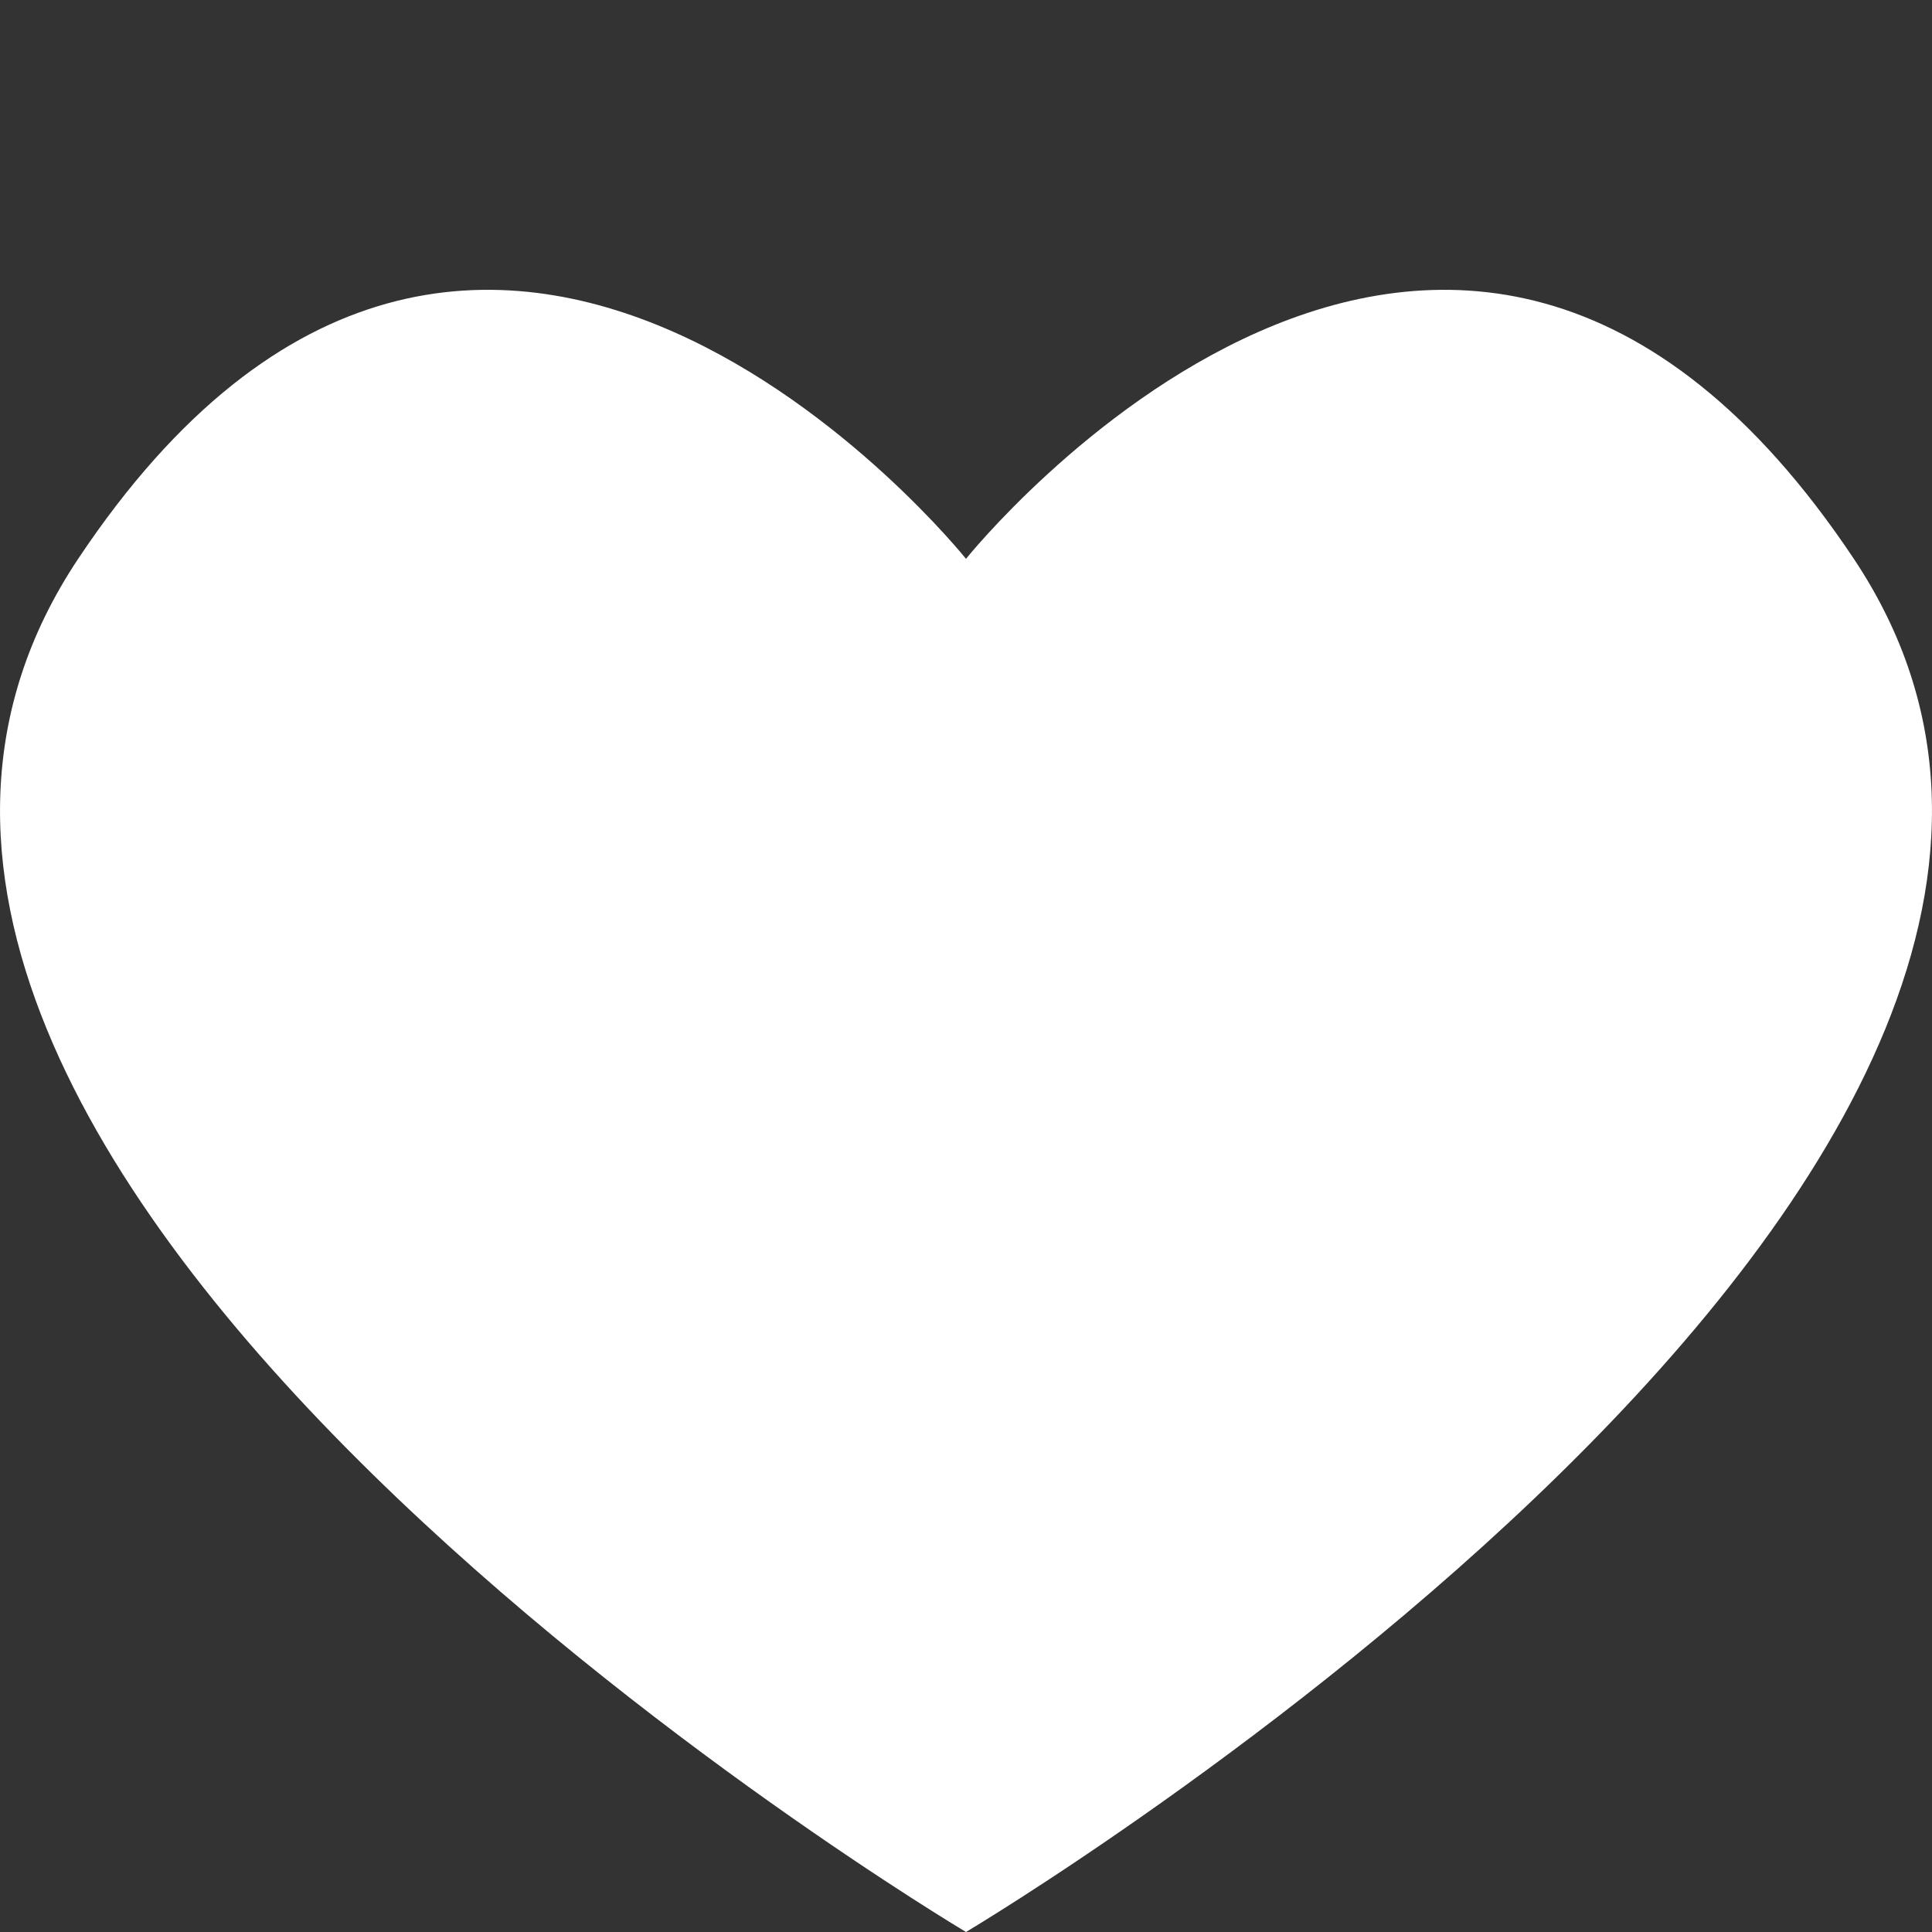
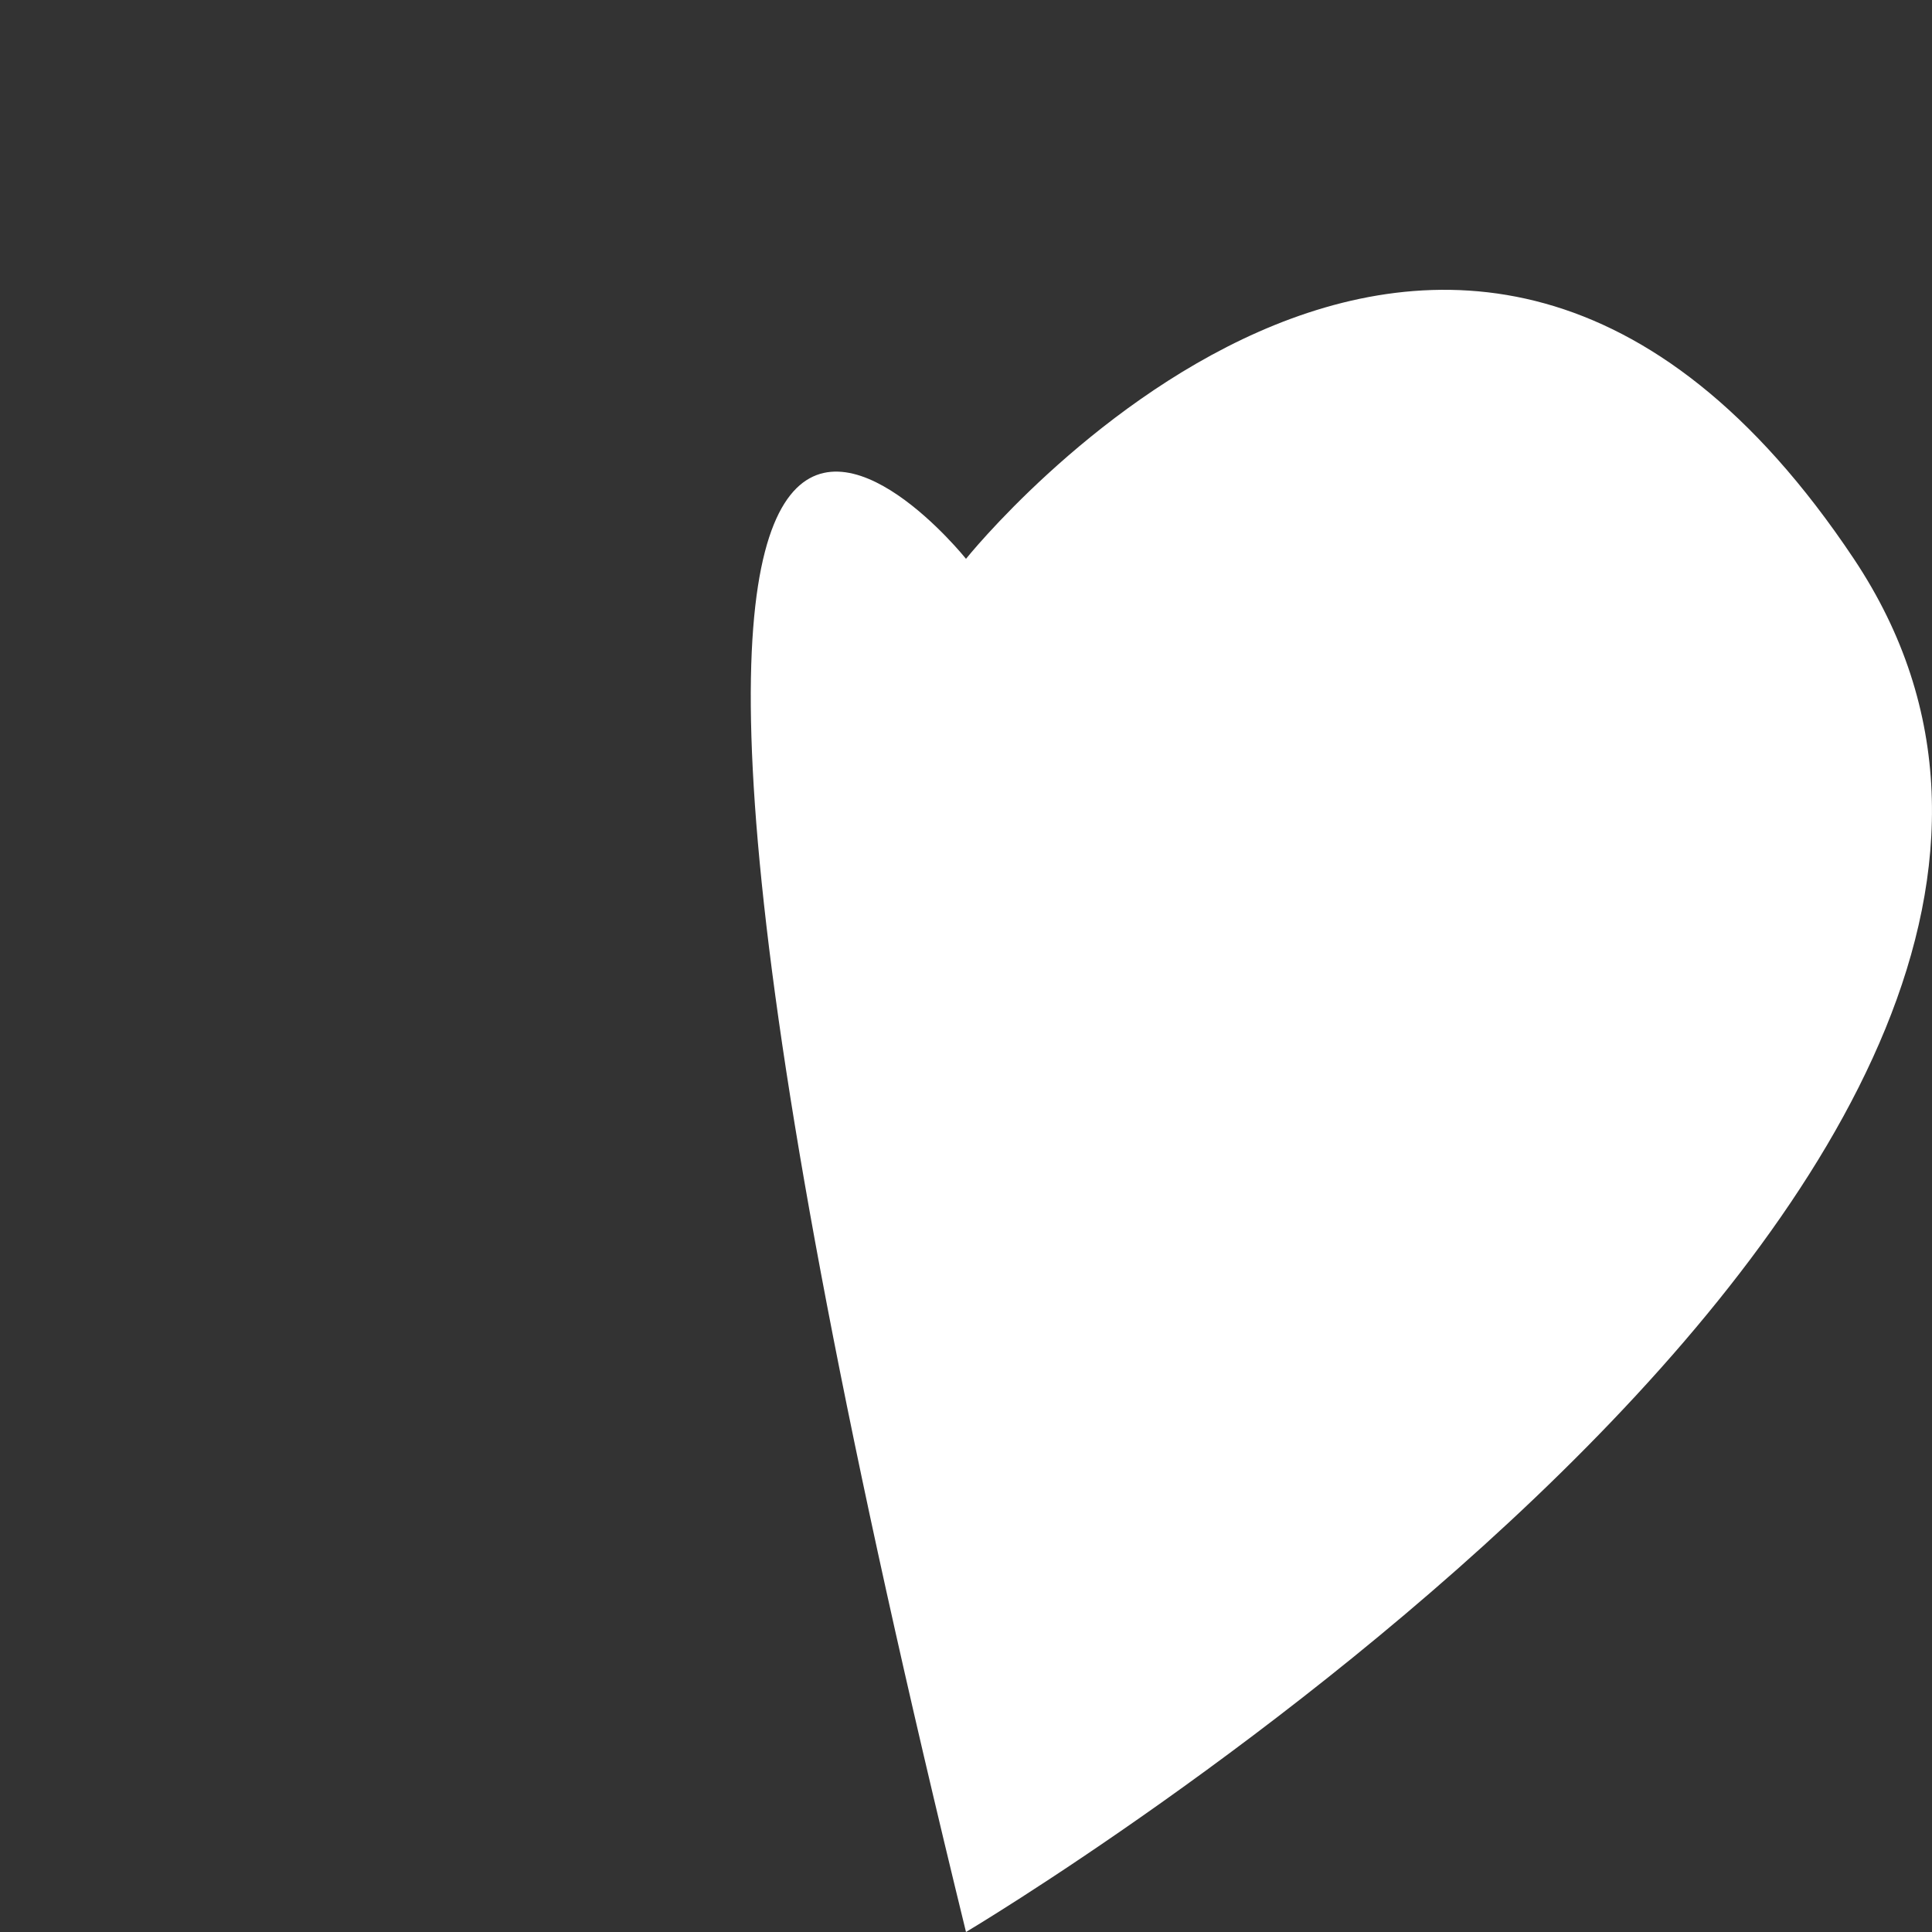
<svg xmlns="http://www.w3.org/2000/svg" width="20" height="20" viewBox="0 0 20 20" fill="none">
  <rect x="0" y="0" width="20" height="20" fill="#333333" stroke="none" />
-   <path d="M19.191 5.785C23.369 12.051 10 20 10 20C10 20 -3.369 12.051 0.809 5.785C4.987 -0.481 10 5.785 10 5.785C10 5.785 15.013 -0.481 19.191 5.785Z" fill="white" />
+   <path d="M19.191 5.785C23.369 12.051 10 20 10 20C4.987 -0.481 10 5.785 10 5.785C10 5.785 15.013 -0.481 19.191 5.785Z" fill="white" />
</svg>